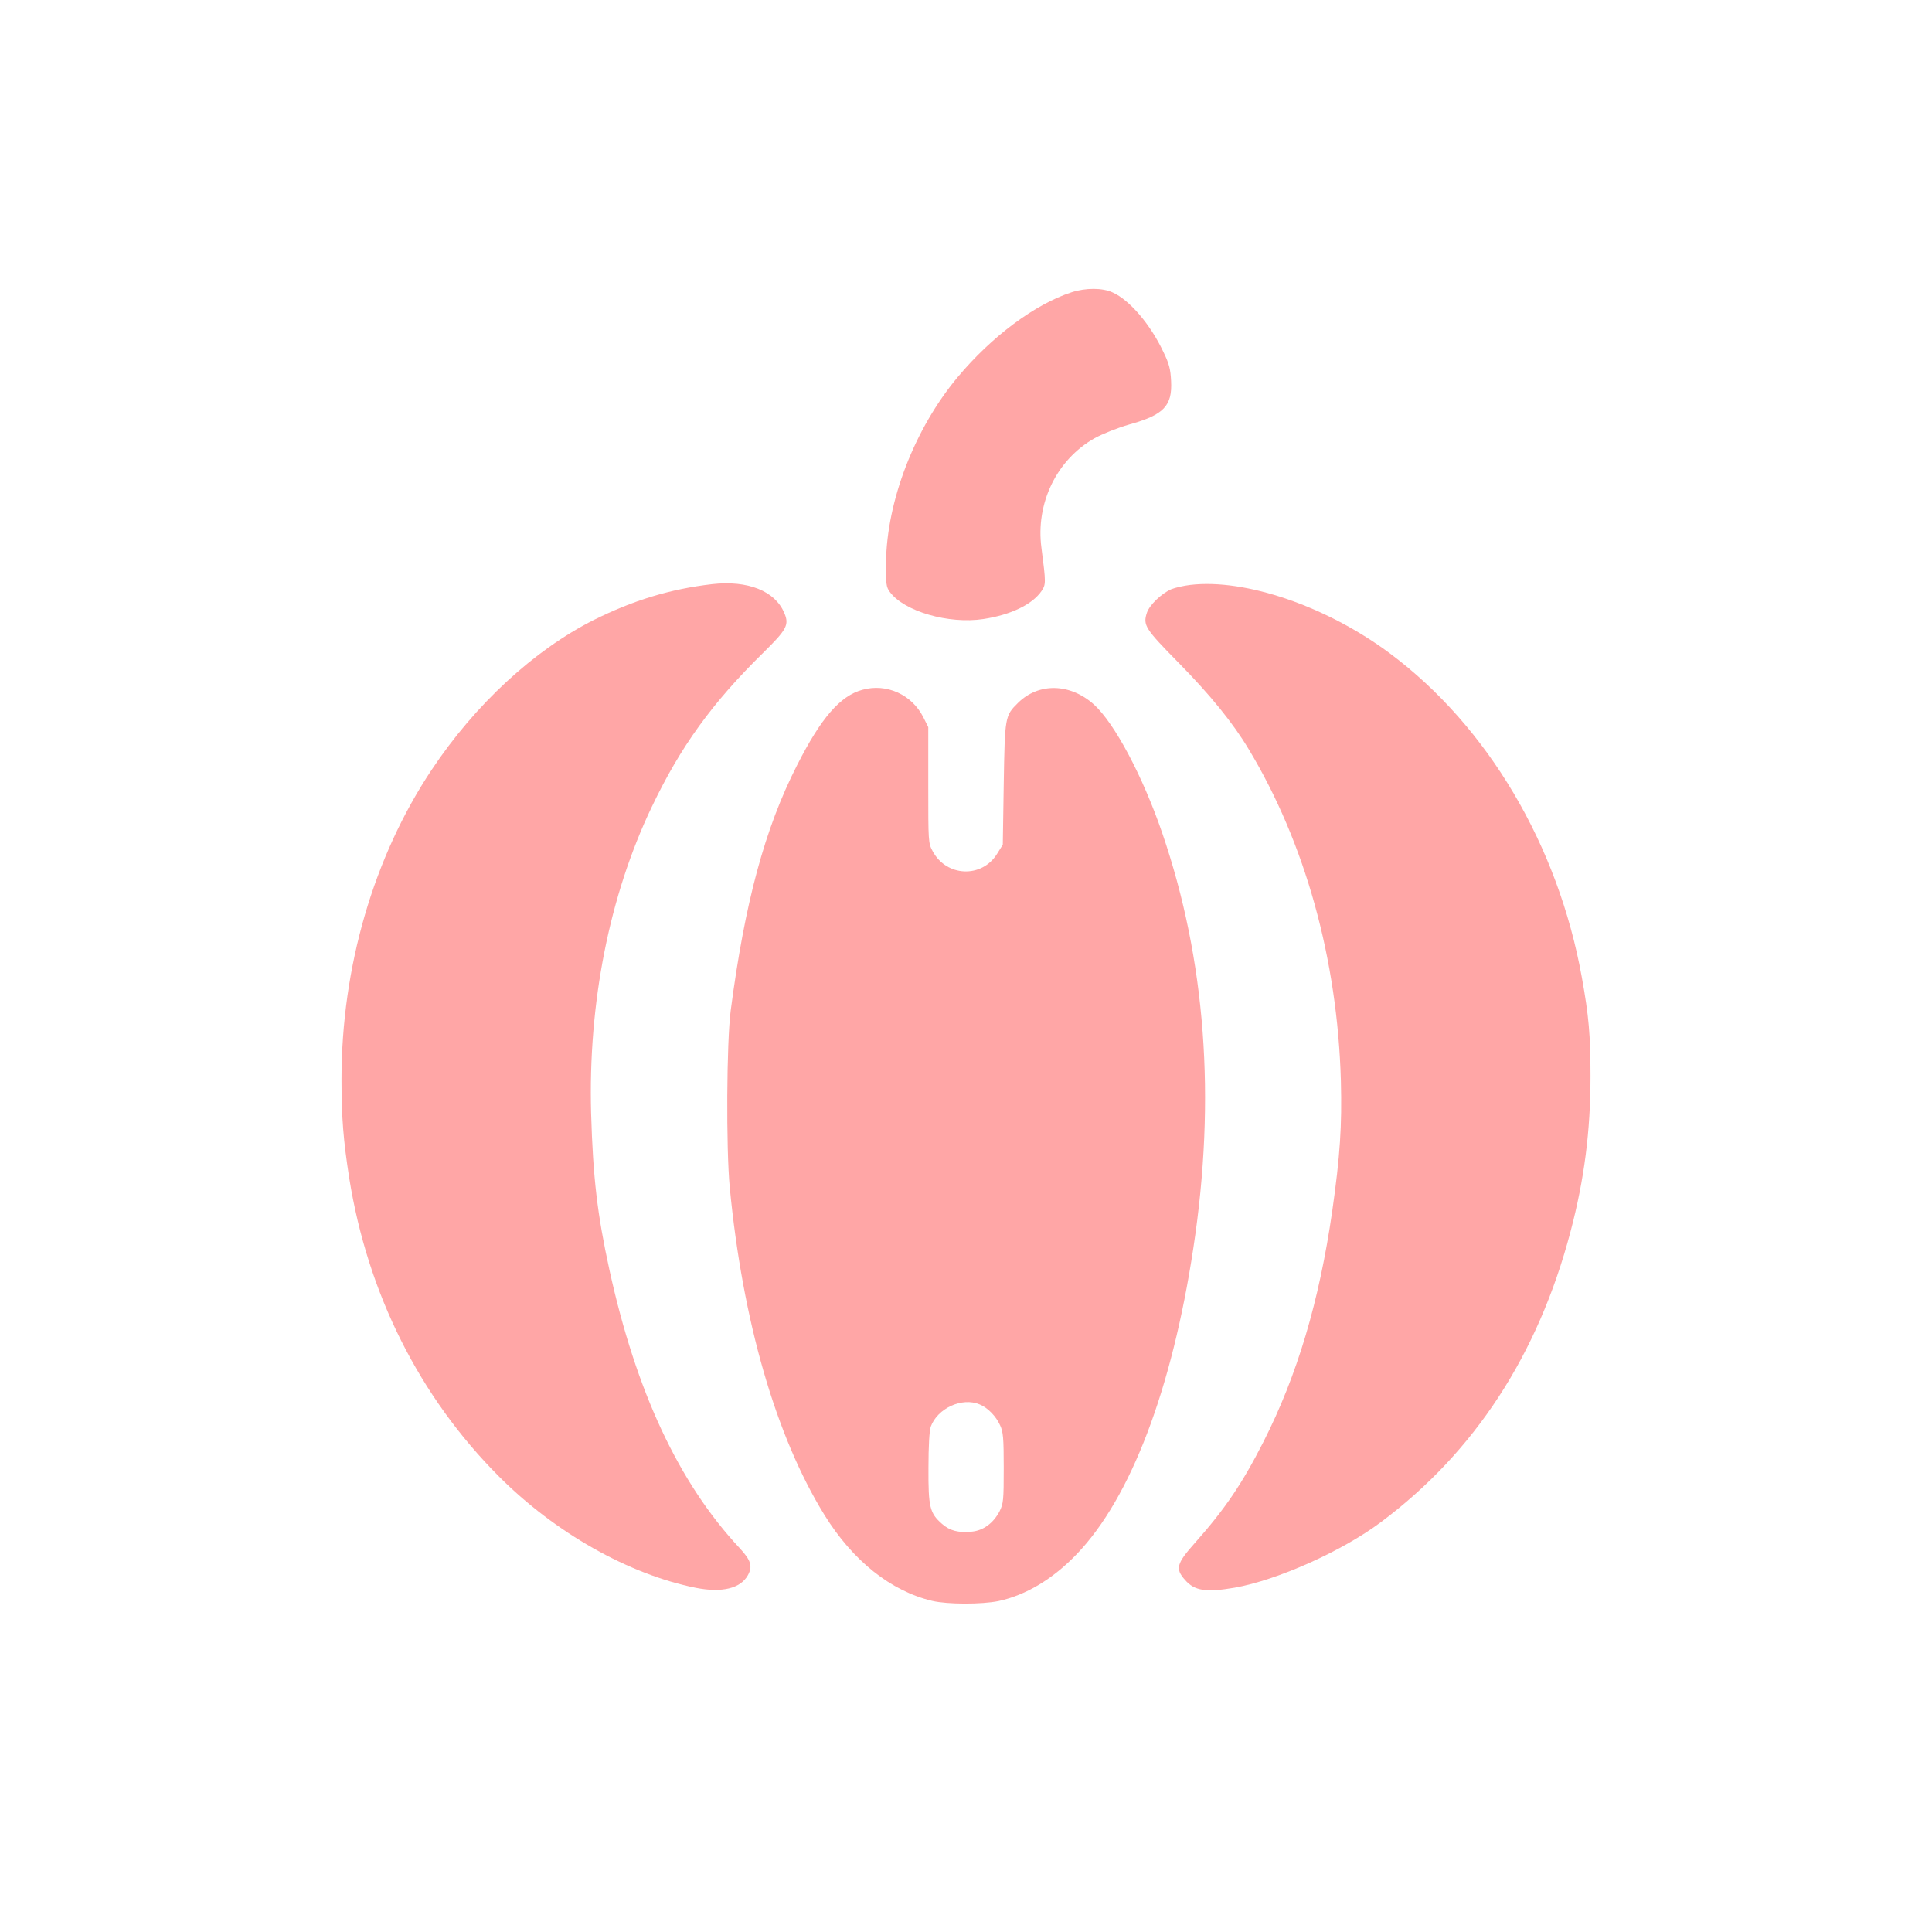
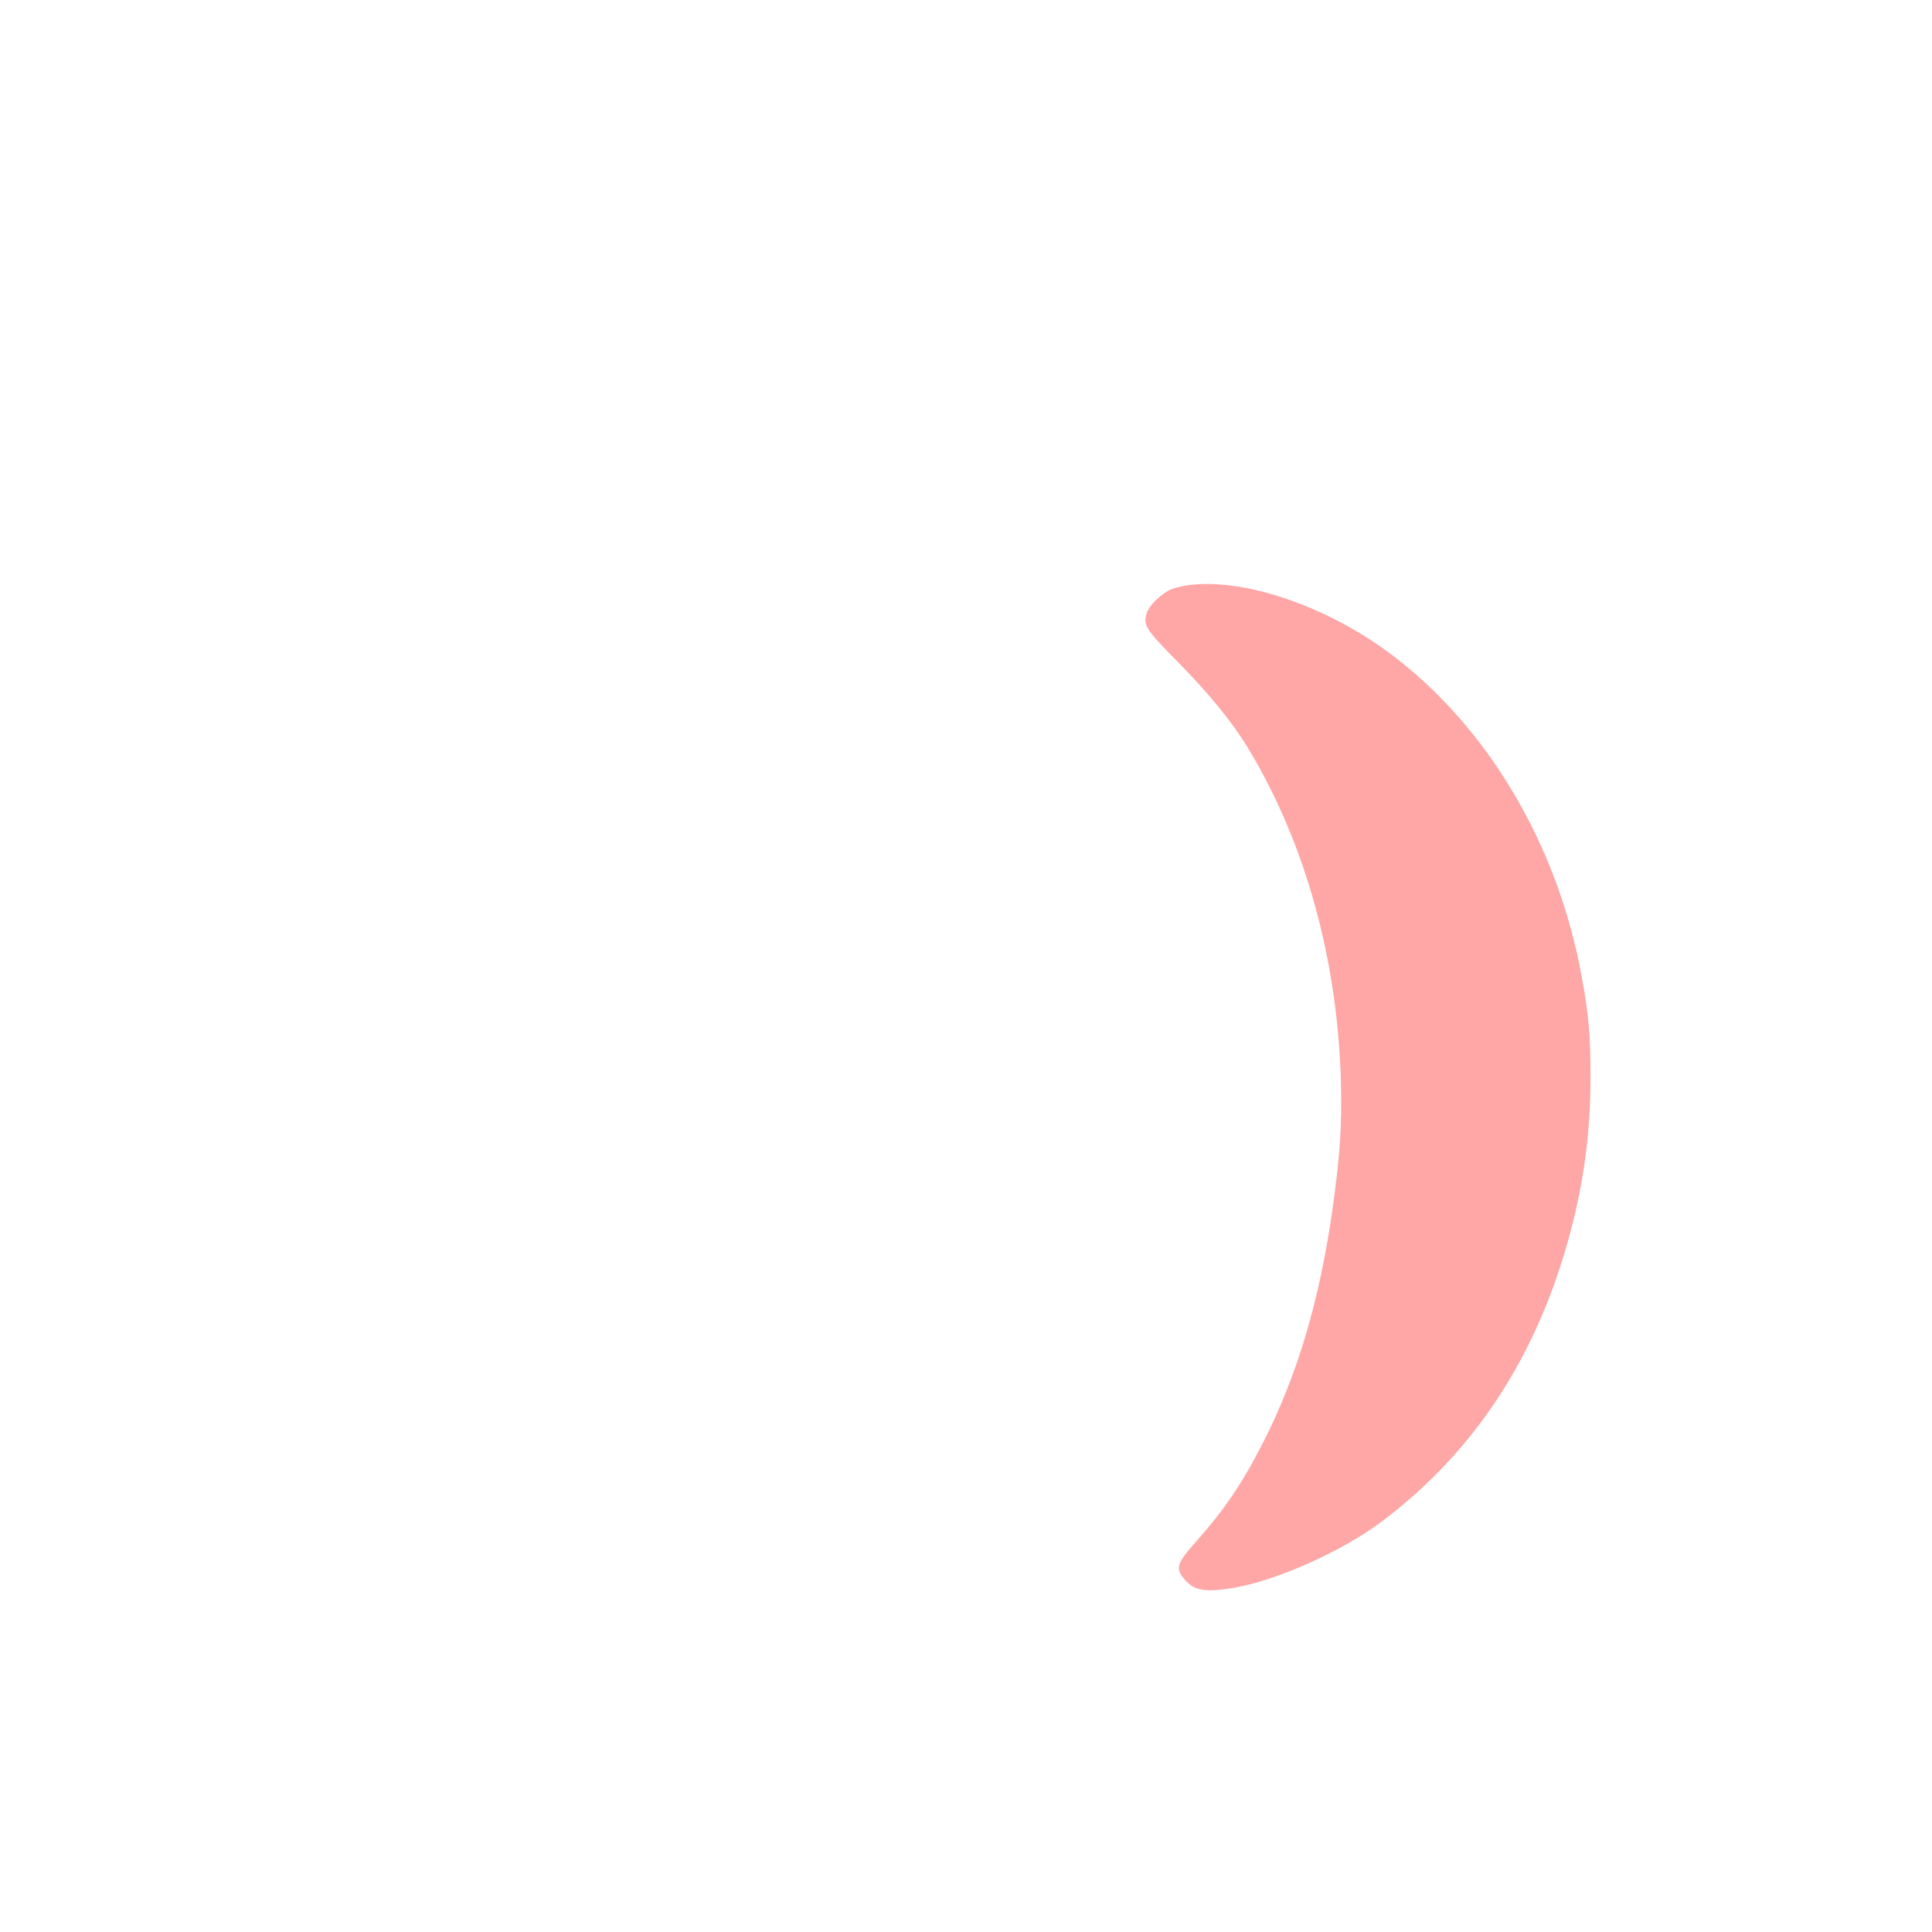
<svg xmlns="http://www.w3.org/2000/svg" version="1.0" width="1024pt" height="1024pt" viewBox="0 0 1024 1024" preserveAspectRatio="xMidYMid meet">
  <g transform="translate(0,1024) scale(0.1,-0.1)" fill="#ffa6a6" stroke="none">
-     <path d="M5680 8691 c-194 -63 -424 -234 -605 -451 -228 -273 -375 -656 -379 -982 -1 -113 1 -129 20 -155 75 -103 312 -172 496 -144 145 22 259 77 308 148 24 36 24 42 0 228 -32 237 80 468 281 582 44 24 119 54 184 73 184 51 229 99 222 231 -3 62 -10 91 -41 154 -68 145 -179 275 -269 315 -53 25 -143 25 -217 1z" />
-     <path d="M3775 7144 c-224 -26 -419 -86 -628 -190 -317 -160 -628 -447 -859 -794 -308 -462 -478 -1047 -478 -1641 0 -203 10 -324 41 -523 98 -613 372 -1159 794 -1582 297 -298 688 -519 1044 -590 138 -27 236 -3 275 67 26 48 16 79 -43 143 -323 345 -550 831 -691 1476 -64 293 -87 488 -97 830 -16 582 96 1151 321 1622 153 321 321 553 590 817 126 124 140 149 113 212 -49 117 -193 174 -382 153z" />
-     <path d="M6310 7140 c-36 -4 -82 -15 -102 -23 -51 -22 -115 -83 -129 -124 -22 -67 -10 -85 169 -267 168 -171 288 -319 371 -458 299 -497 470 -1112 488 -1758 6 -236 -4 -395 -46 -690 -69 -478 -185 -869 -365 -1223 -112 -220 -203 -355 -363 -535 -97 -109 -105 -137 -52 -196 50 -58 112 -67 263 -41 226 40 569 193 776 348 496 371 832 886 1004 1539 73 276 106 533 106 823 0 218 -9 321 -46 525 -126 700 -499 1330 -1016 1716 -335 250 -766 398 -1058 364z" />
-     <path d="M4571 6584 c-118 -32 -220 -150 -347 -401 -171 -336 -276 -727 -351 -1298 -22 -169 -25 -730 -5 -940 68 -706 244 -1318 502 -1735 150 -242 351 -403 571 -455 81 -19 263 -19 351 -1 145 31 289 117 416 250 285 297 504 873 617 1621 121 794 65 1529 -165 2200 -104 303 -253 582 -362 681 -126 113 -292 117 -402 9 -70 -69 -70 -73 -76 -431 l-5 -321 -30 -48 c-81 -131 -269 -123 -342 14 -23 43 -23 49 -23 351 l0 306 -26 52 c-60 120 -195 182 -323 146z m622 -3788 c43 -18 86 -62 108 -111 16 -34 19 -67 19 -225 0 -173 -2 -189 -22 -230 -33 -63 -86 -102 -147 -108 -72 -7 -117 5 -158 41 -65 57 -73 88 -72 297 0 116 5 197 12 218 36 98 166 158 260 118z" />
+     <path d="M6310 7140 c-36 -4 -82 -15 -102 -23 -51 -22 -115 -83 -129 -124 -22 -67 -10 -85 169 -267 168 -171 288 -319 371 -458 299 -497 470 -1112 488 -1758 6 -236 -4 -395 -46 -690 -69 -478 -185 -869 -365 -1223 -112 -220 -203 -355 -363 -535 -97 -109 -105 -137 -52 -196 50 -58 112 -67 263 -41 226 40 569 193 776 348 496 371 832 886 1004 1539 73 276 106 533 106 823 0 218 -9 321 -46 525 -126 700 -499 1330 -1016 1716 -335 250 -766 398 -1058 364" />
  </g>
</svg>